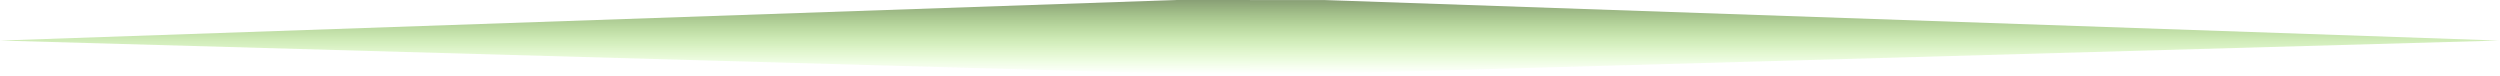
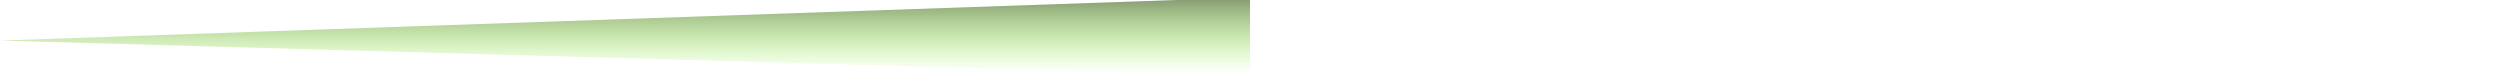
<svg xmlns="http://www.w3.org/2000/svg" width="1018" height="31" viewBox="0 0 1018 31" fill="none">
-   <path d="M509 0.015H539L1017.5 16.515L539 30.015H509V0.015Z" fill="url(#paint0_linear)" />
  <path d="M509 0L478.971 0L2.3365e-05 16.516L478.971 30.029L509 30.029V0Z" fill="url(#paint1_linear)" />
  <defs>
    <linearGradient id="paint0_linear" x1="763.25" y1="0.015" x2="763.25" y2="30.015" gradientUnits="userSpaceOnUse">
      <stop stop-color="#889E75" />
      <stop offset="0.411" stop-color="#93C667" stop-opacity="0.589" />
      <stop offset="1" stop-color="#A3FF54" stop-opacity="0" />
    </linearGradient>
    <linearGradient id="paint1_linear" x1="254.5" y1="0" x2="254.5" y2="30.029" gradientUnits="userSpaceOnUse">
      <stop stop-color="#889E75" />
      <stop offset="0.411" stop-color="#93C667" stop-opacity="0.589" />
      <stop offset="1" stop-color="#A3FF54" stop-opacity="0" />
    </linearGradient>
  </defs>
</svg>